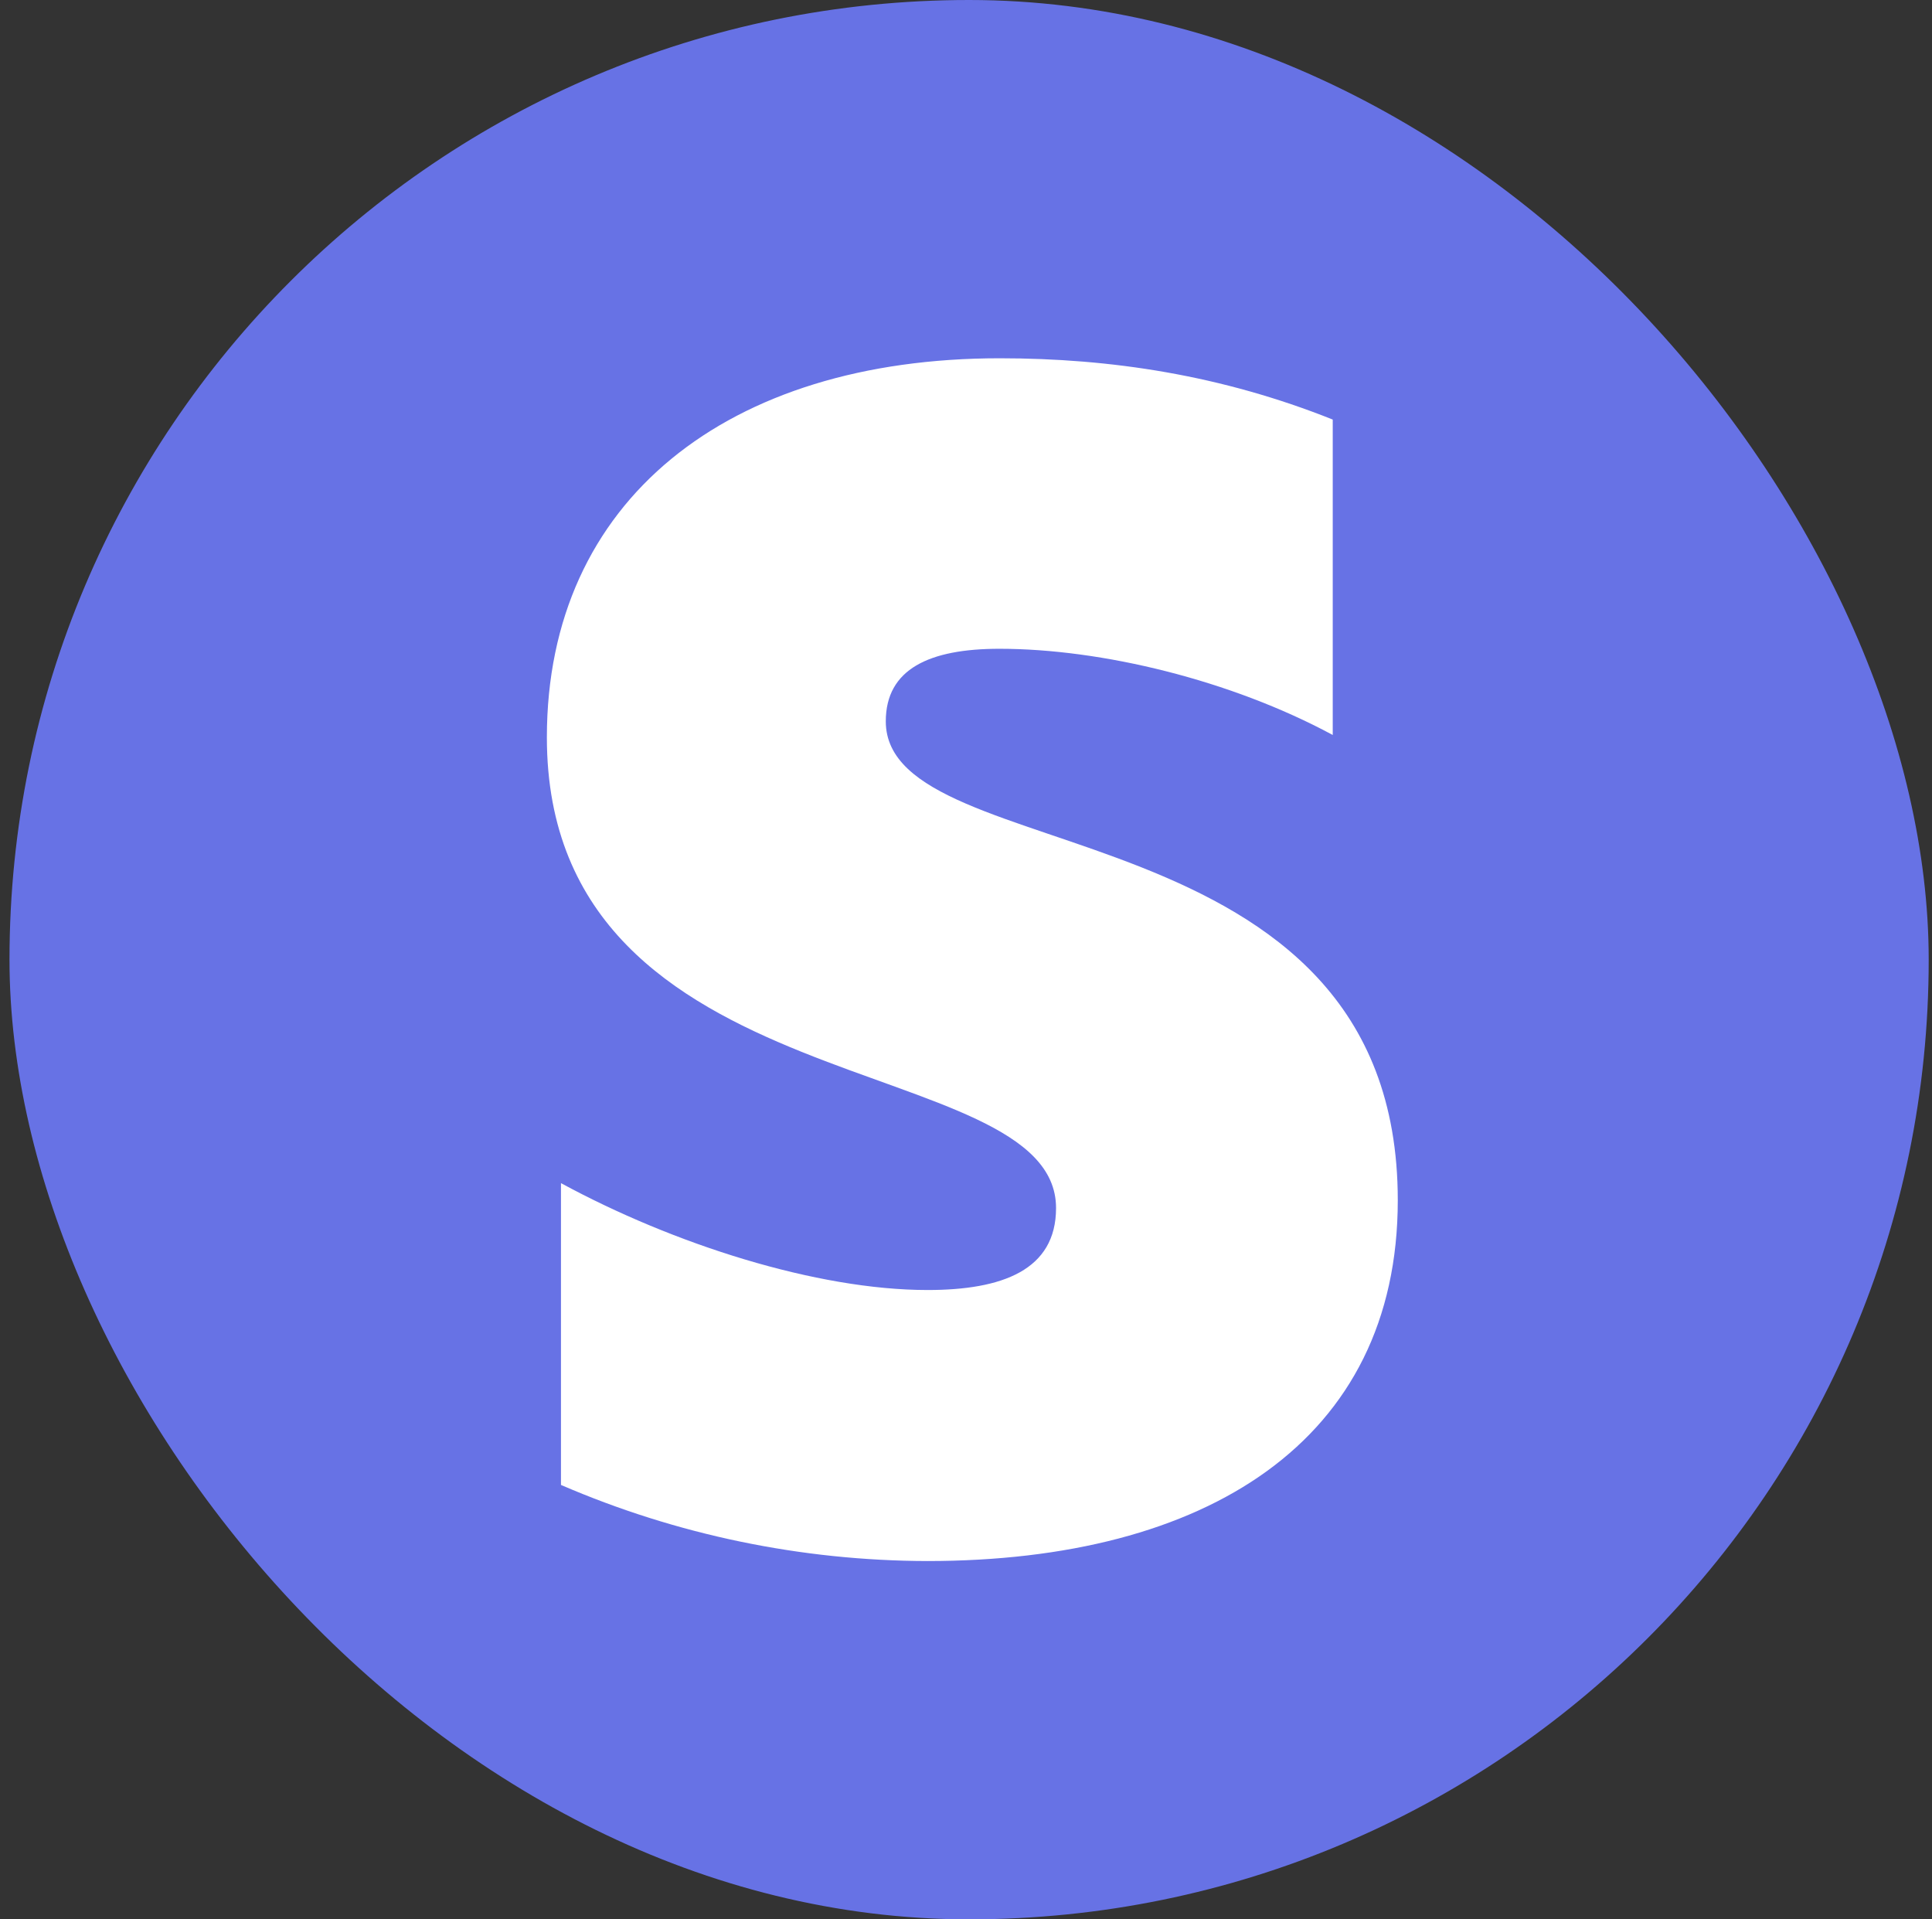
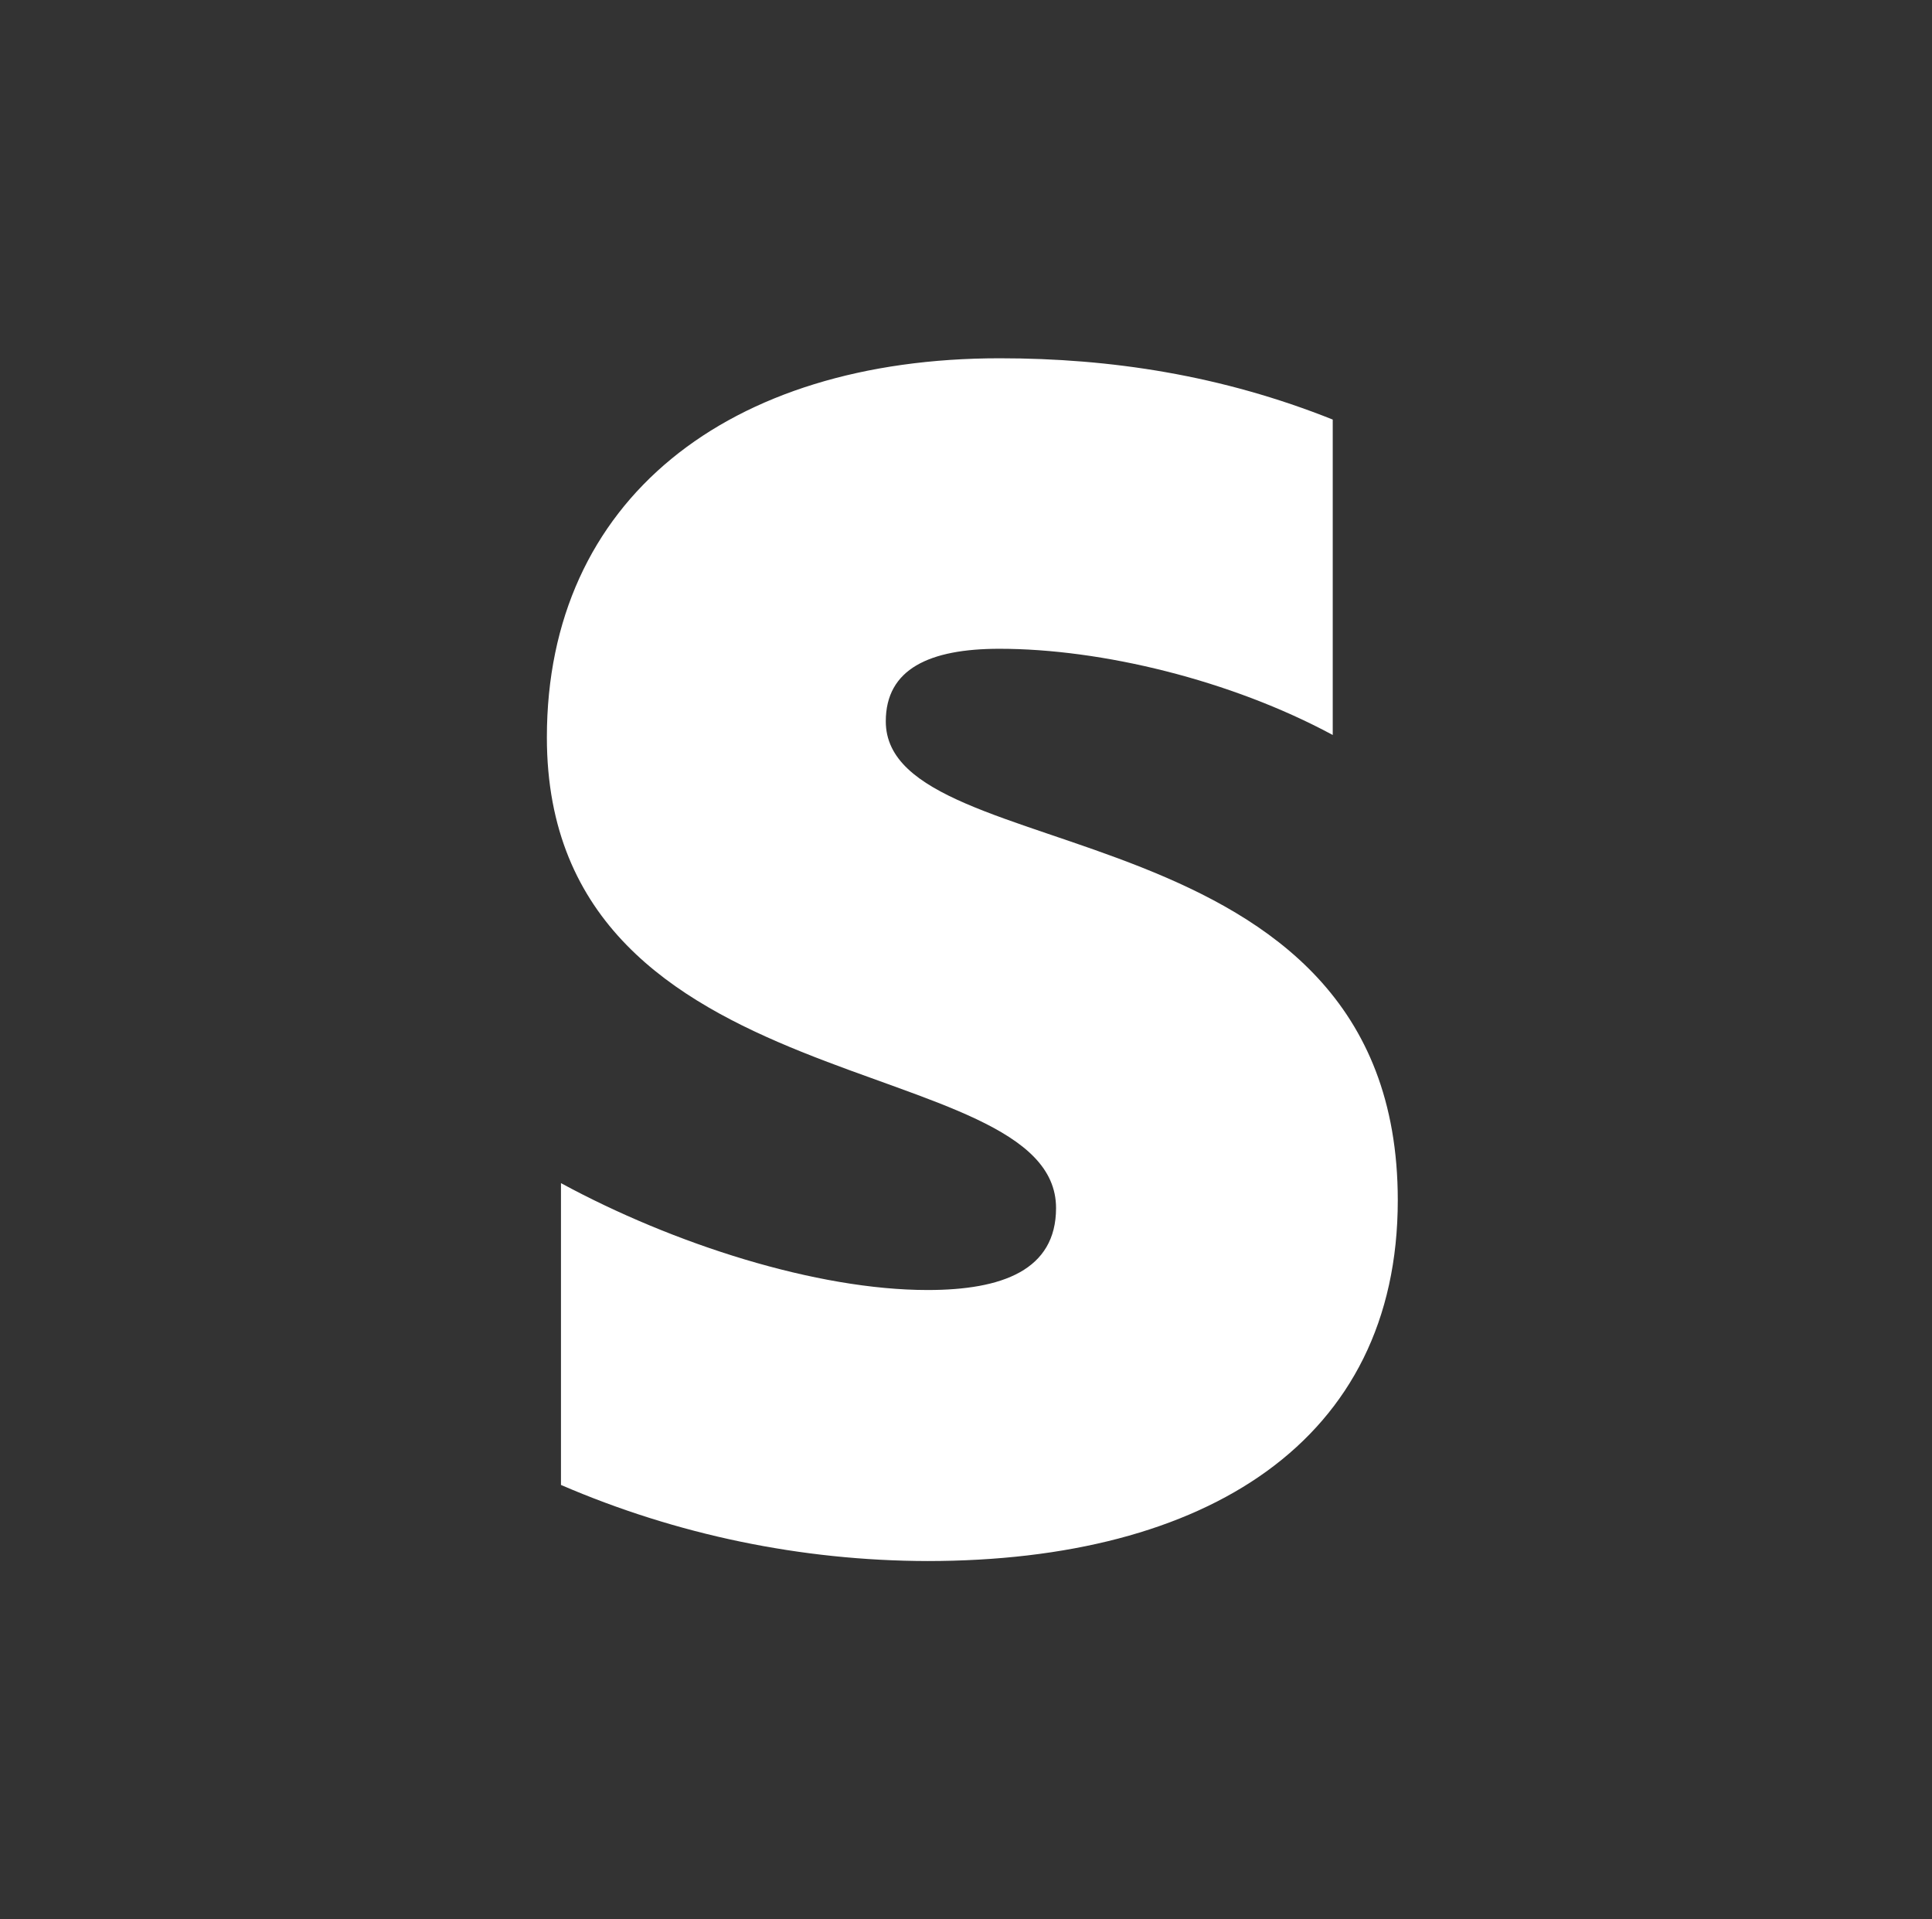
<svg xmlns="http://www.w3.org/2000/svg" width="151" height="150" viewBox="0 0 151 150" fill="none">
  <rect x="0" y="0" width="151" height="150" fill="#333333" stroke="none" />
-   <rect x="0.742" width="150" height="150" rx="75" fill="#6772E5" />
  <path d="M69.231 56.374C69.231 52.28 72.644 50.703 78.115 50.703C86.083 50.703 96.195 53.144 104.163 57.44V32.79C95.481 29.322 86.817 28 78.133 28C56.895 28 42.742 39.087 42.742 57.625C42.742 86.61 82.538 81.911 82.538 94.411C82.538 99.257 78.335 100.817 72.497 100.817C63.833 100.817 52.634 97.236 43.844 92.464V116.051C52.887 119.953 62.63 121.976 72.479 121.998C94.251 121.998 109.247 112.635 109.247 93.803C109.247 62.562 69.231 68.16 69.231 56.374Z" fill="white" />
</svg>